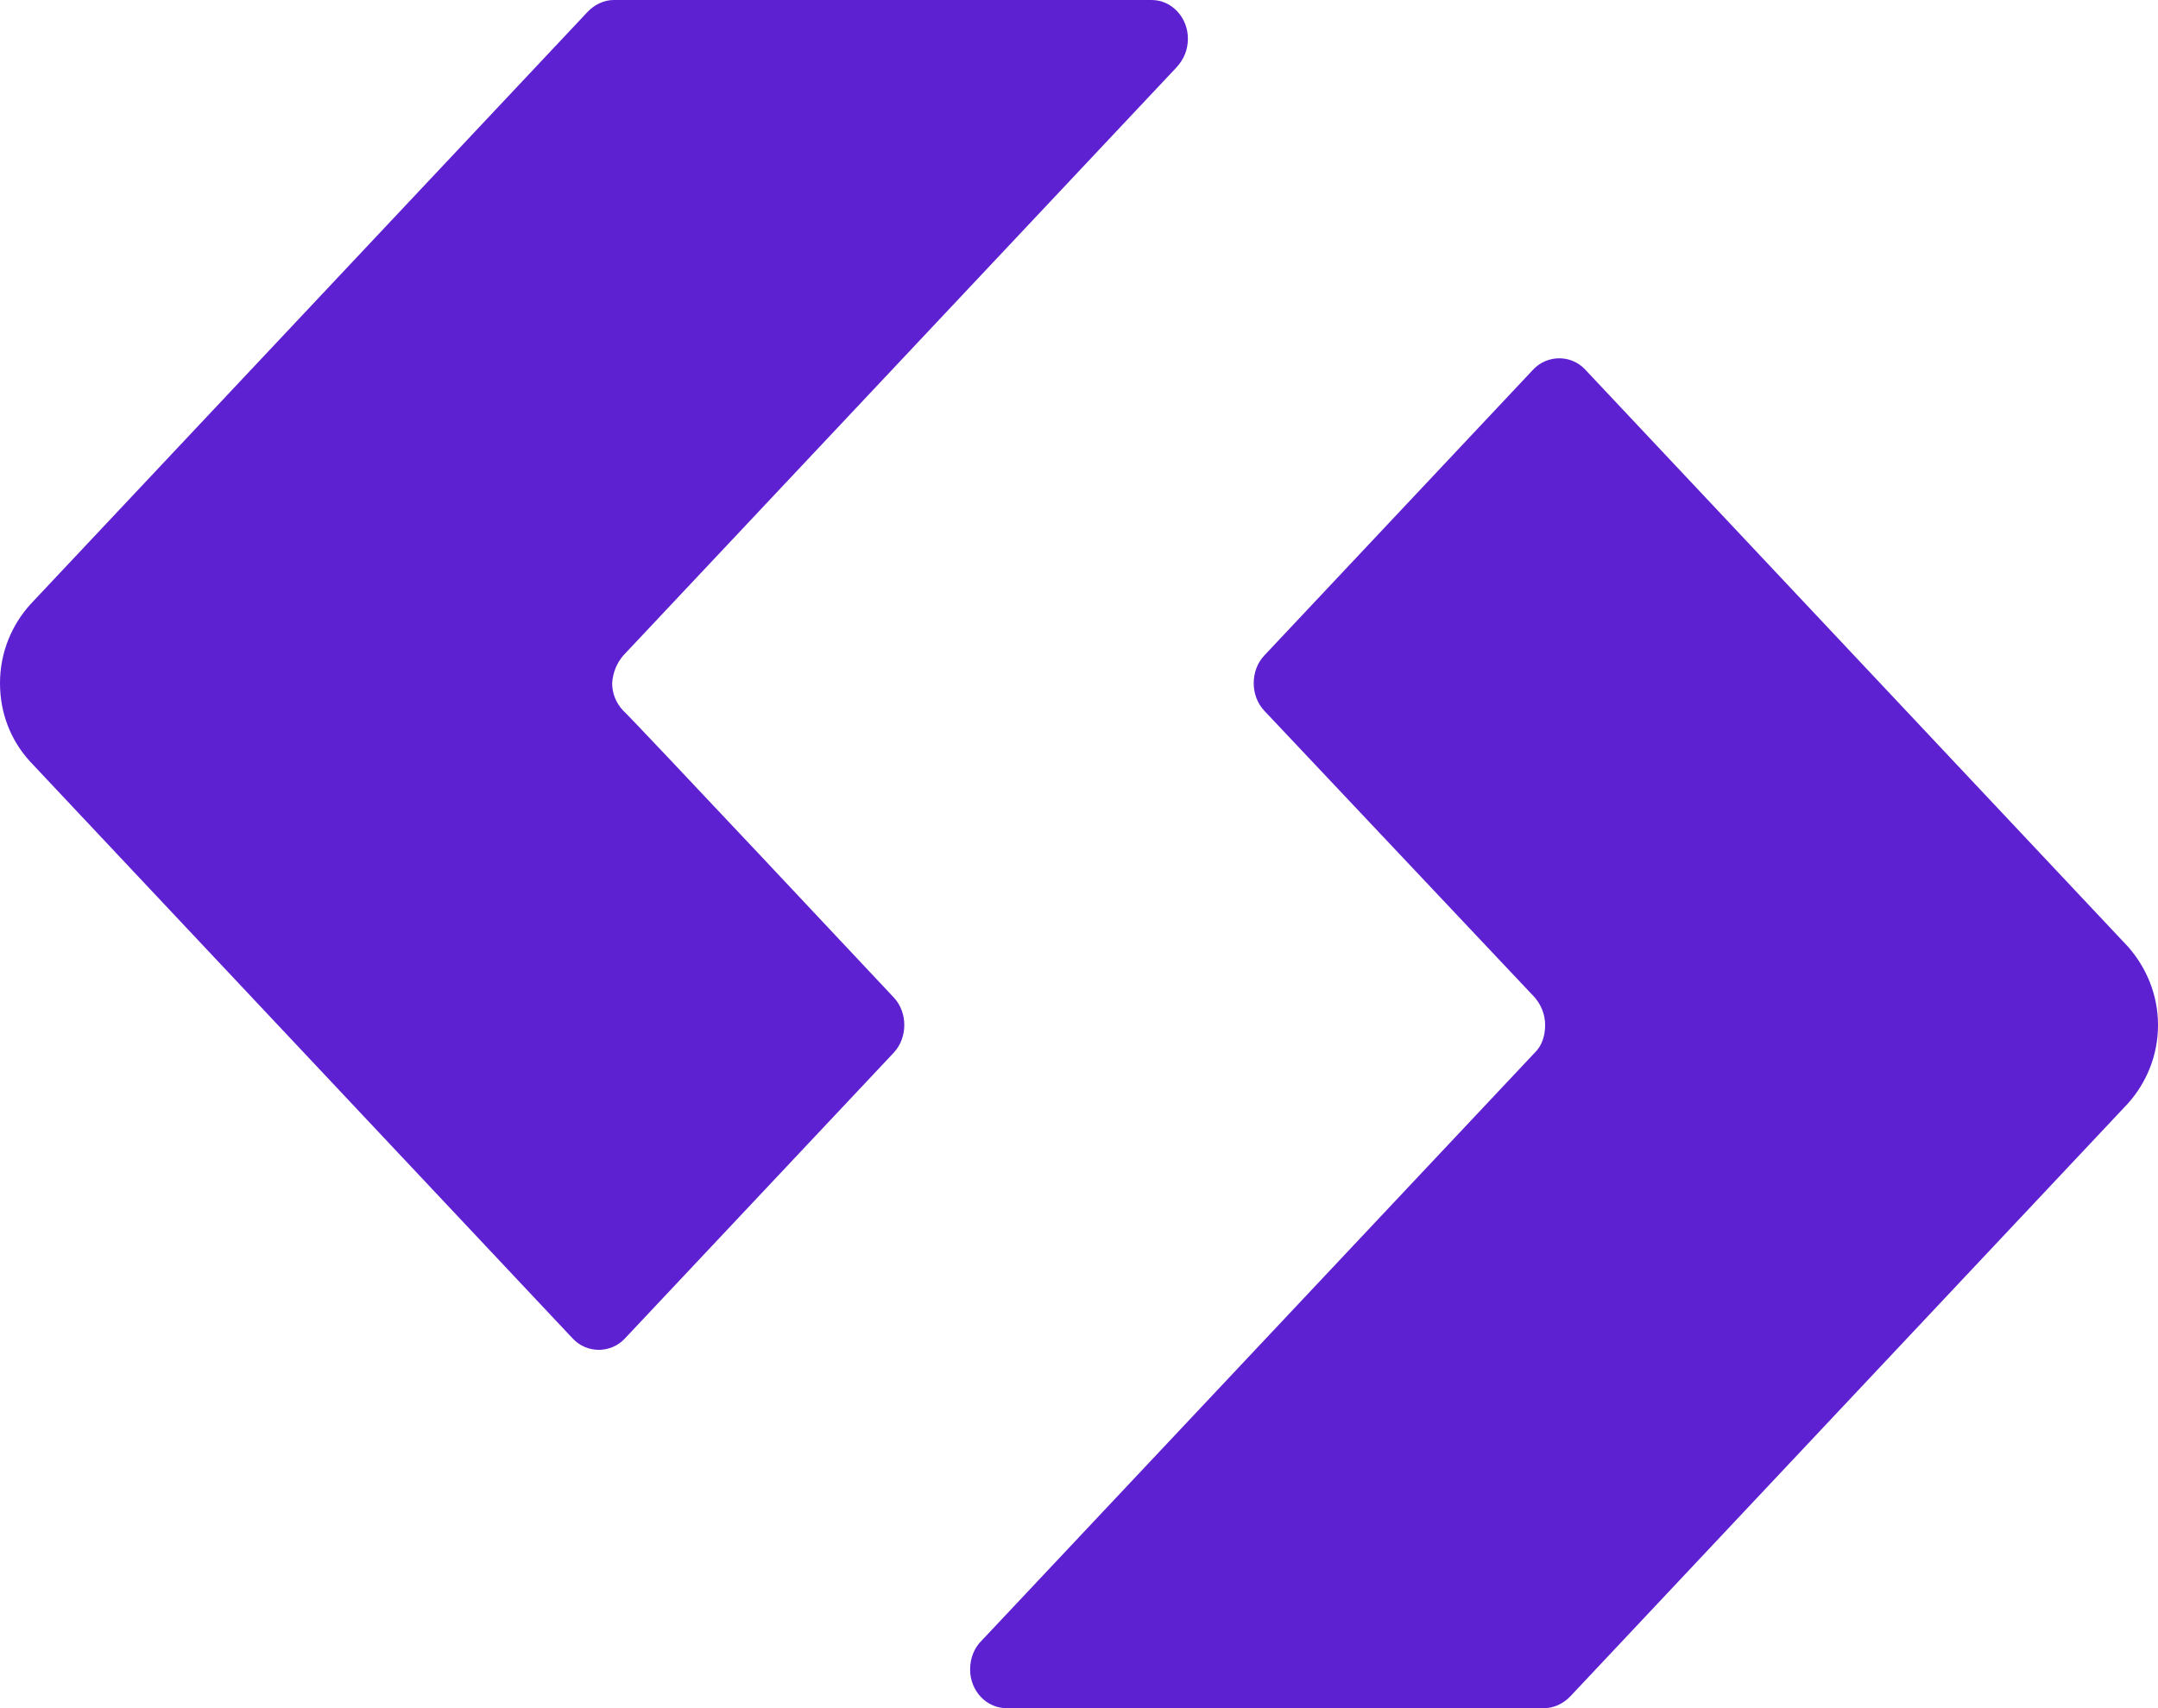
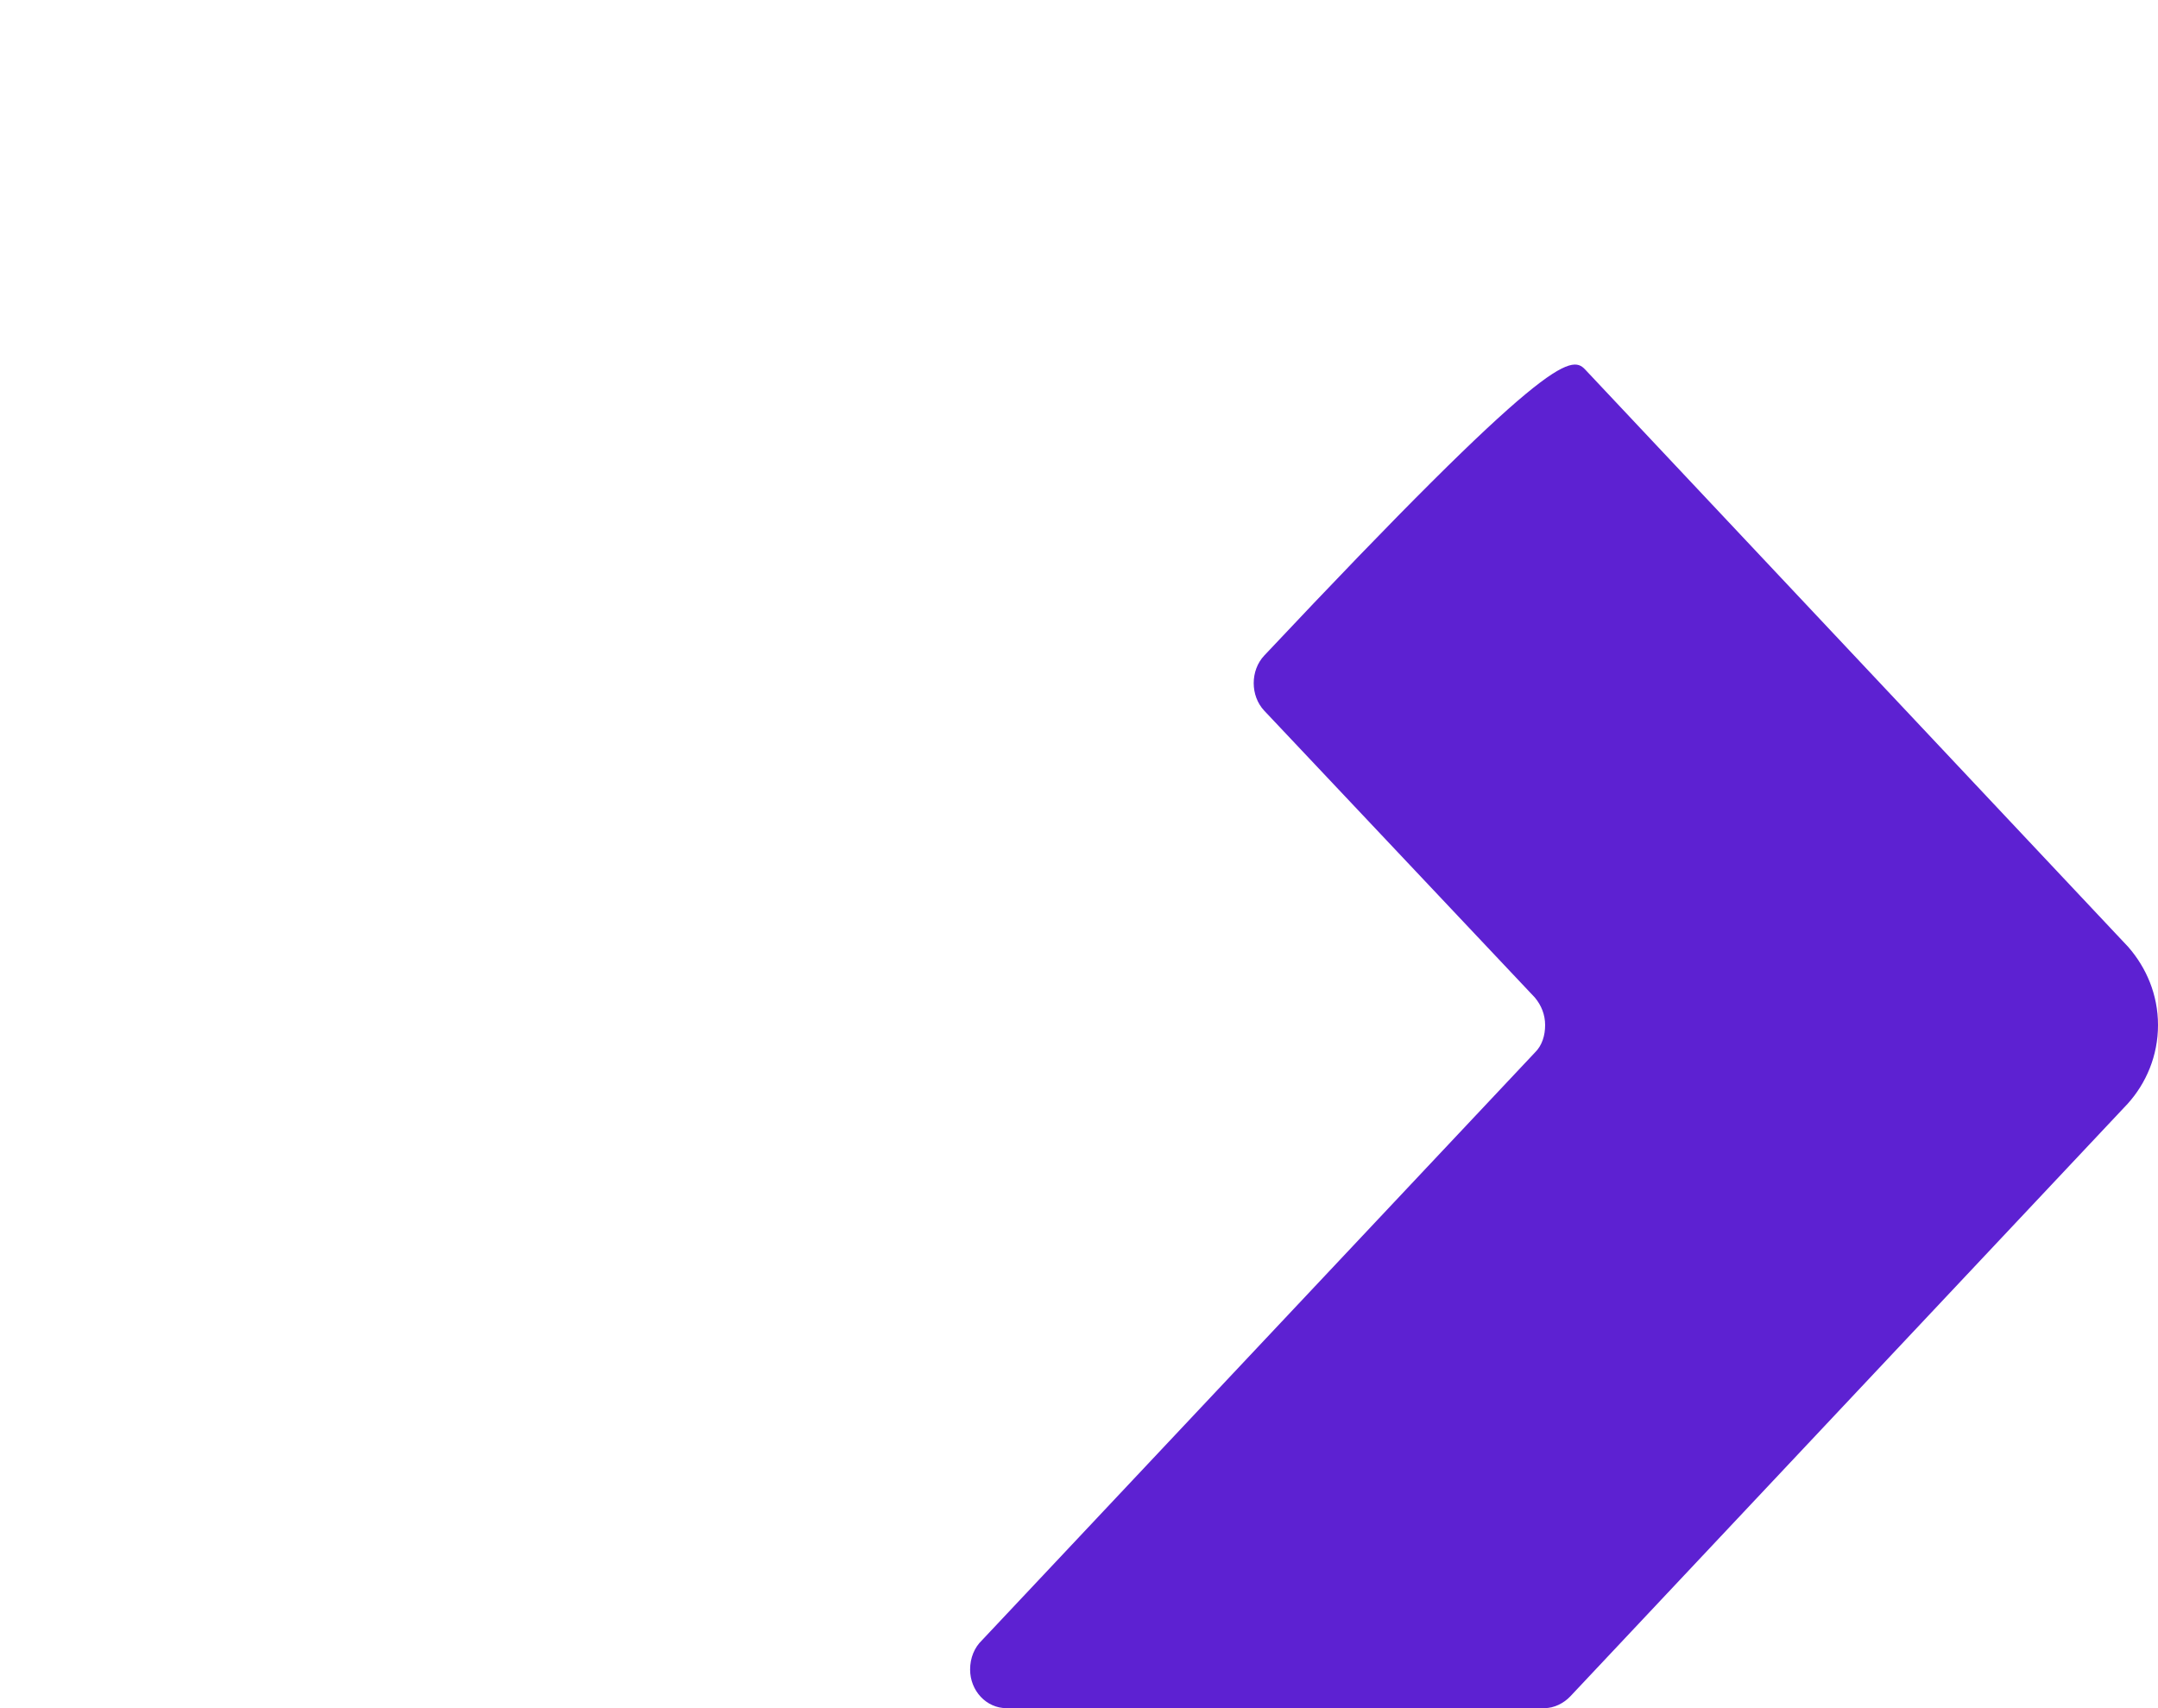
<svg xmlns="http://www.w3.org/2000/svg" width="24" height="19" viewBox="0 0 24 19" fill="none">
-   <path d="M9.94 11.095C10.096 11.261 10.096 11.542 9.94 11.709L6.948 14.89C6.791 15.056 6.527 15.056 6.371 14.89L0.33 8.466C0.124 8.238 0 7.94 0 7.598C0 7.256 0.132 6.95 0.338 6.722L6.536 0.131C6.61 0.053 6.717 0 6.824 0H12.808C13.03 0 13.211 0.193 13.211 0.429C13.211 0.561 13.162 0.666 13.08 0.754L6.931 7.292C6.857 7.379 6.816 7.484 6.808 7.598C6.808 7.712 6.849 7.817 6.931 7.905C6.948 7.905 9.94 11.095 9.94 11.095Z" fill="#5D21D2" />
-   <path d="M14.06 7.905C13.904 7.739 13.904 7.458 14.06 7.292L17.052 4.11C17.209 3.944 17.473 3.944 17.629 4.11L23.67 10.534C23.868 10.762 24 11.06 24 11.402C24 11.744 23.868 12.05 23.662 12.278L17.464 18.869C17.39 18.947 17.283 19 17.176 19H11.192C10.97 19 10.789 18.807 10.789 18.571C10.789 18.439 10.838 18.325 10.92 18.246L17.069 11.709C17.151 11.63 17.184 11.516 17.184 11.402C17.184 11.288 17.143 11.183 17.069 11.095L14.06 7.905Z" fill="#5D21D2" />
+   <path d="M14.06 7.905C13.904 7.739 13.904 7.458 14.06 7.292C17.209 3.944 17.473 3.944 17.629 4.11L23.67 10.534C23.868 10.762 24 11.06 24 11.402C24 11.744 23.868 12.05 23.662 12.278L17.464 18.869C17.39 18.947 17.283 19 17.176 19H11.192C10.97 19 10.789 18.807 10.789 18.571C10.789 18.439 10.838 18.325 10.92 18.246L17.069 11.709C17.151 11.63 17.184 11.516 17.184 11.402C17.184 11.288 17.143 11.183 17.069 11.095L14.06 7.905Z" fill="#5D21D2" />
</svg>